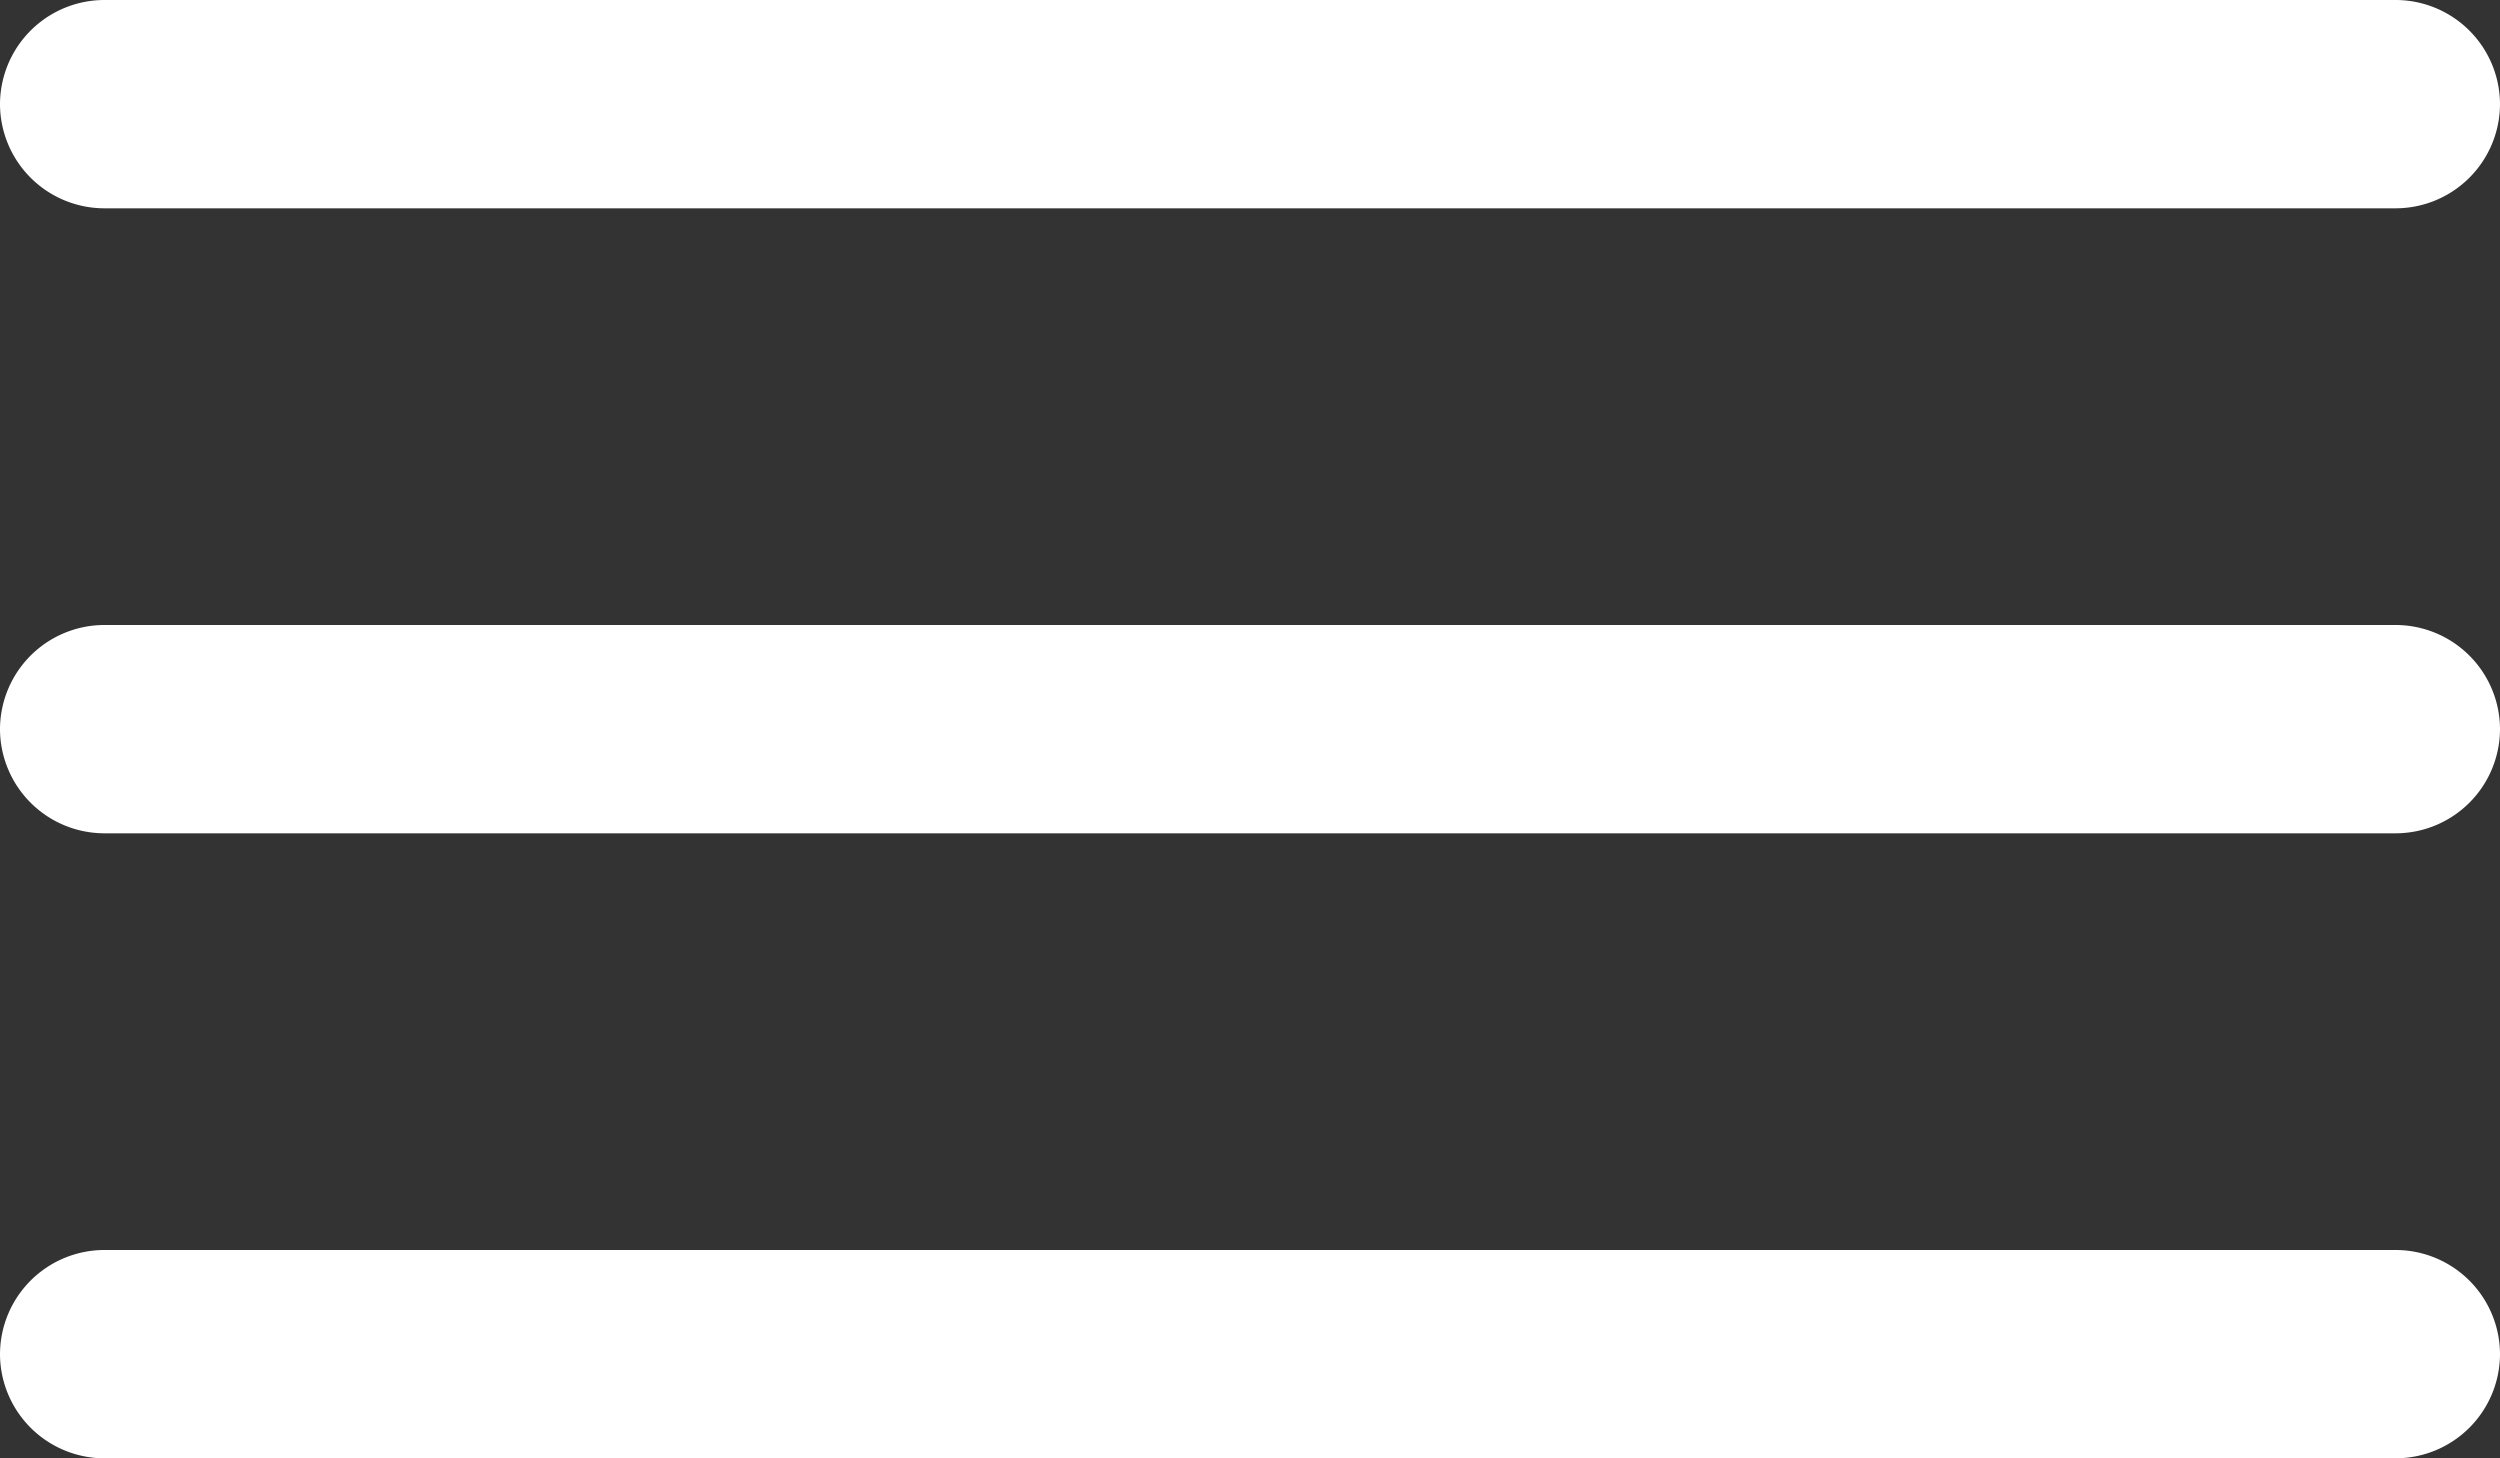
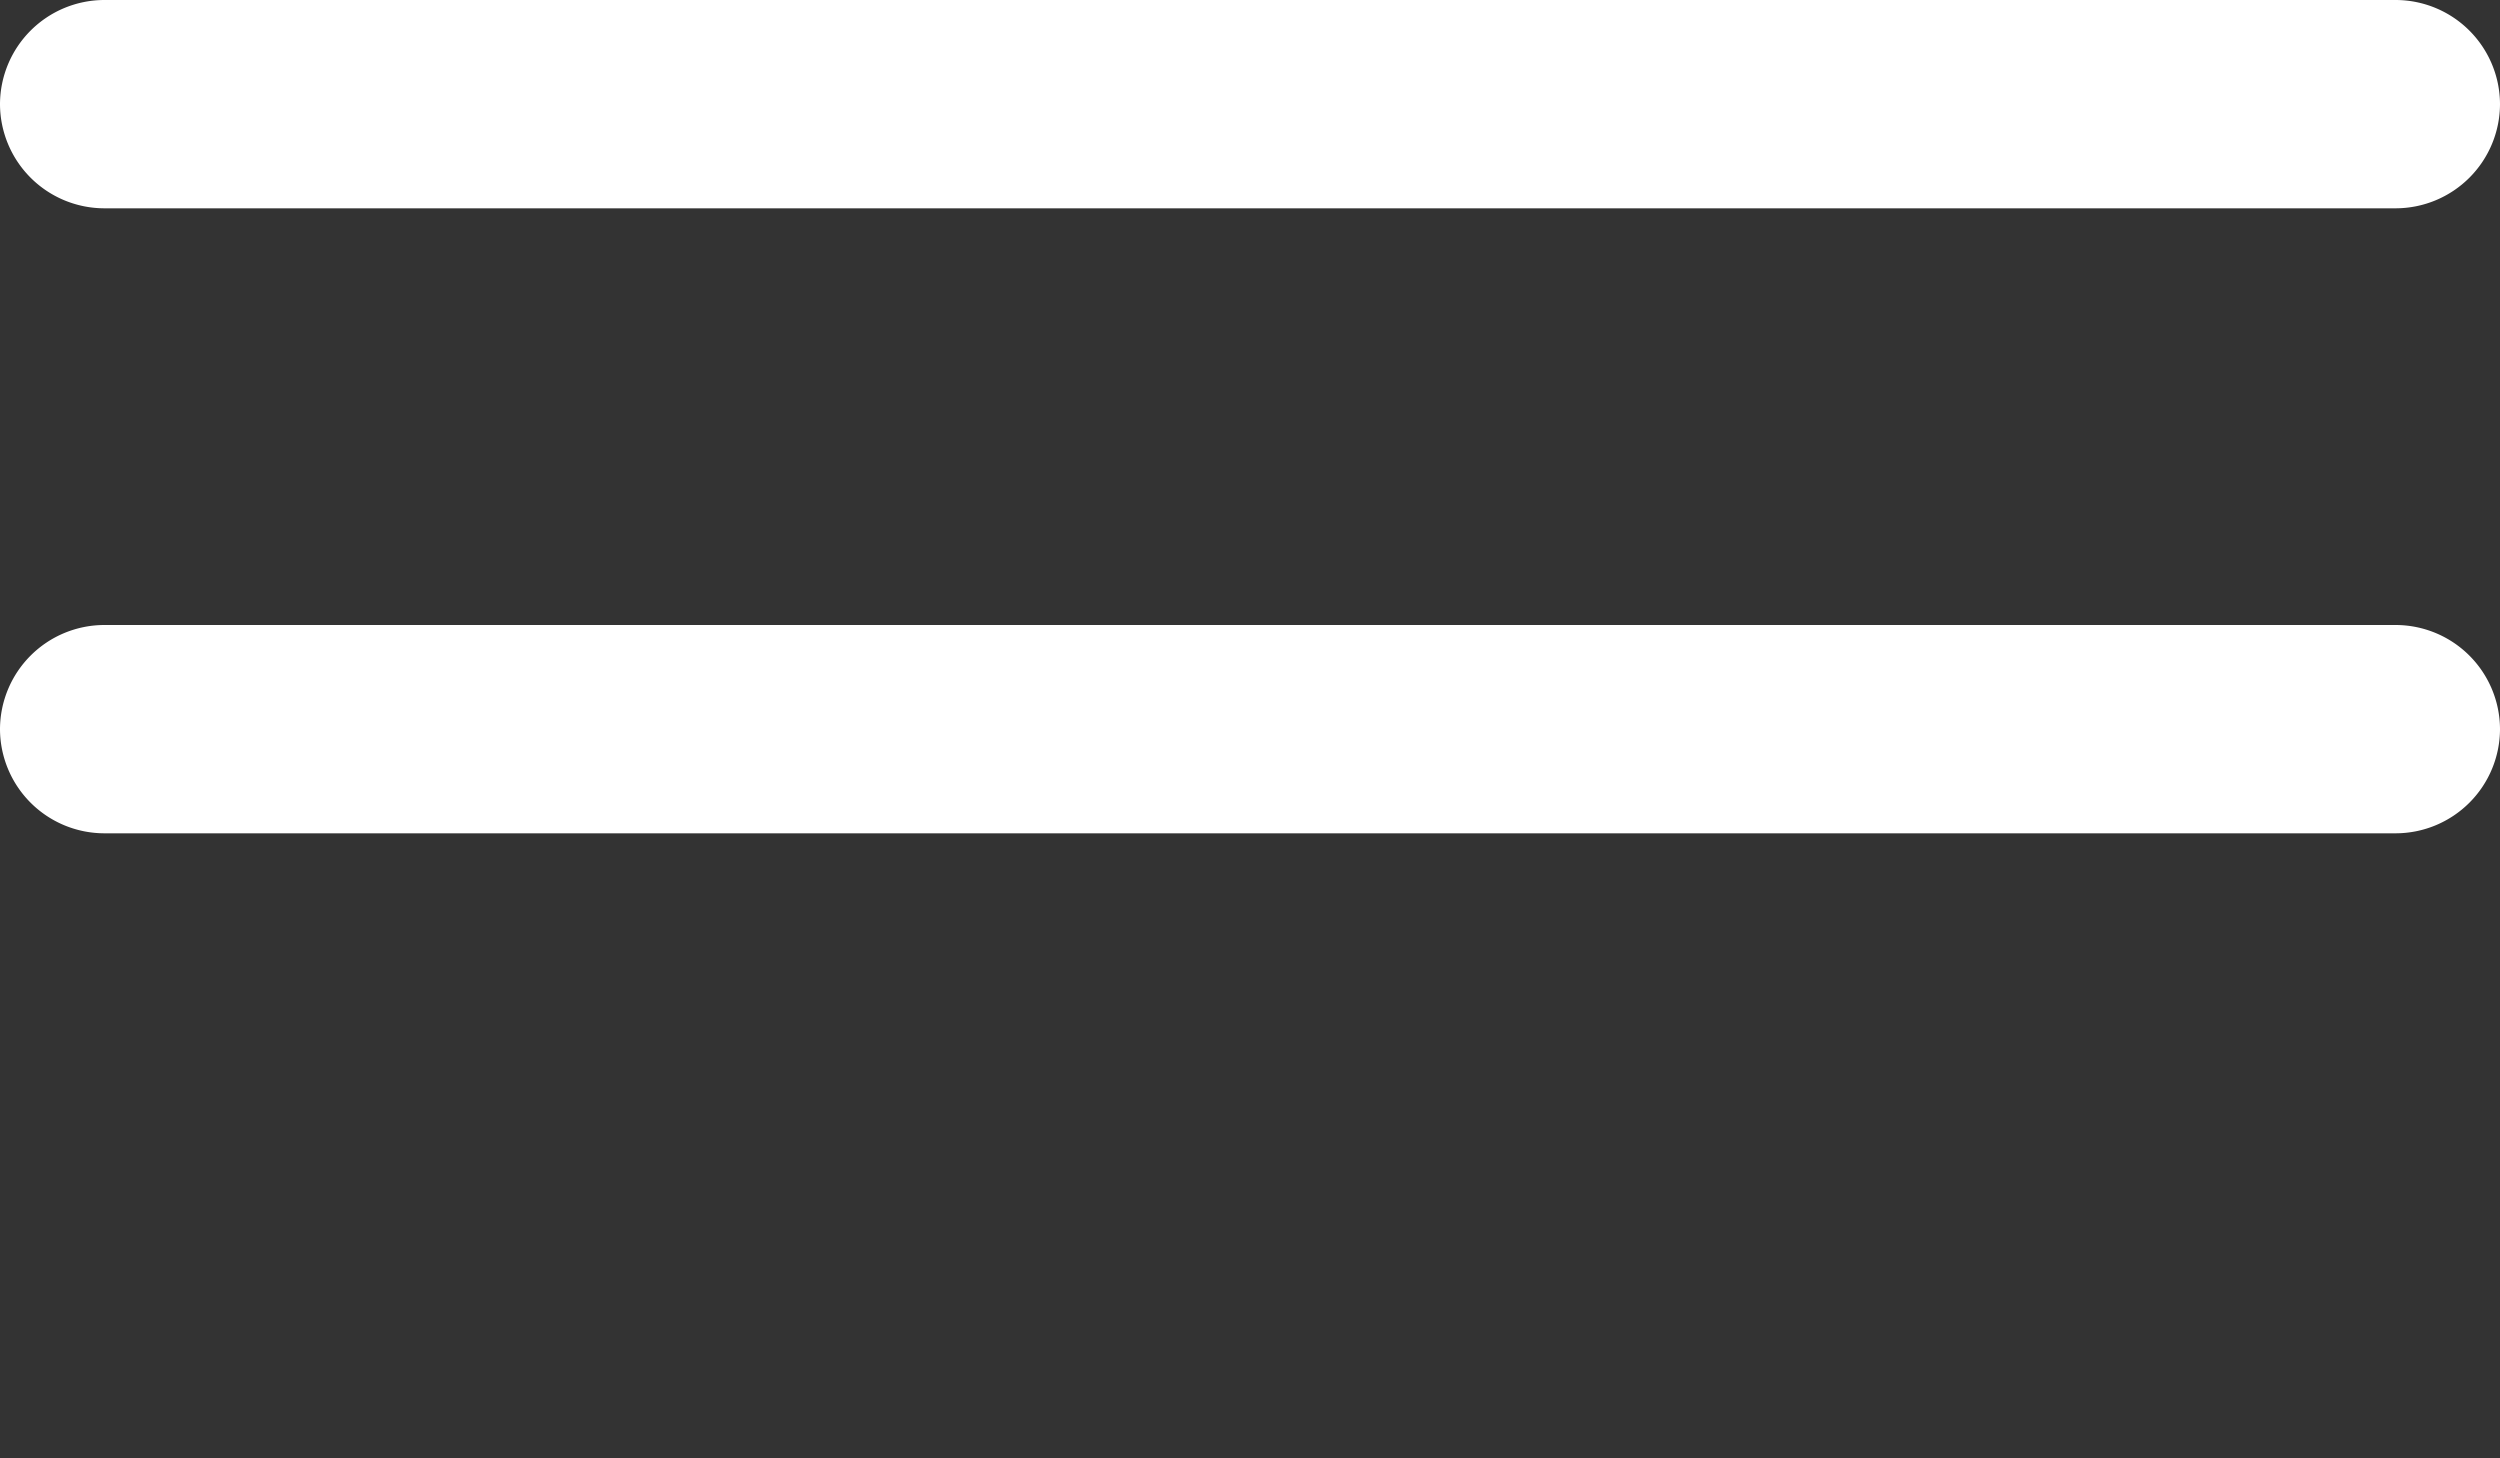
<svg xmlns="http://www.w3.org/2000/svg" width="34" height="19.833" viewBox="0 0 34 19.833">
  <rect x="0" y="0" width="34" height="19.833" fill="#333333" stroke="none" />
  <g id="Icon_ionic-ios-menu" data-name="Icon ionic-ios-menu" transform="translate(-4.5 -10.125)">
    <path id="Tracciato_1625" data-name="Tracciato 1625" d="M37.083,12.958H5.917A1.421,1.421,0,0,1,4.5,11.542h0a1.421,1.421,0,0,1,1.417-1.417H37.083A1.421,1.421,0,0,1,38.5,11.542h0A1.421,1.421,0,0,1,37.083,12.958Z" fill="#fff" />
    <path id="Tracciato_1626" data-name="Tracciato 1626" d="M37.083,19.708H5.917A1.421,1.421,0,0,1,4.5,18.292h0a1.421,1.421,0,0,1,1.417-1.417H37.083A1.421,1.421,0,0,1,38.5,18.292h0A1.421,1.421,0,0,1,37.083,19.708Z" transform="translate(0 1.75)" fill="#fff" />
-     <path id="Tracciato_1627" data-name="Tracciato 1627" d="M37.083,26.458H5.917A1.421,1.421,0,0,1,4.5,25.042h0a1.421,1.421,0,0,1,1.417-1.417H37.083A1.421,1.421,0,0,1,38.5,25.042h0A1.421,1.421,0,0,1,37.083,26.458Z" transform="translate(0 3.5)" fill="#fff" />
  </g>
</svg>